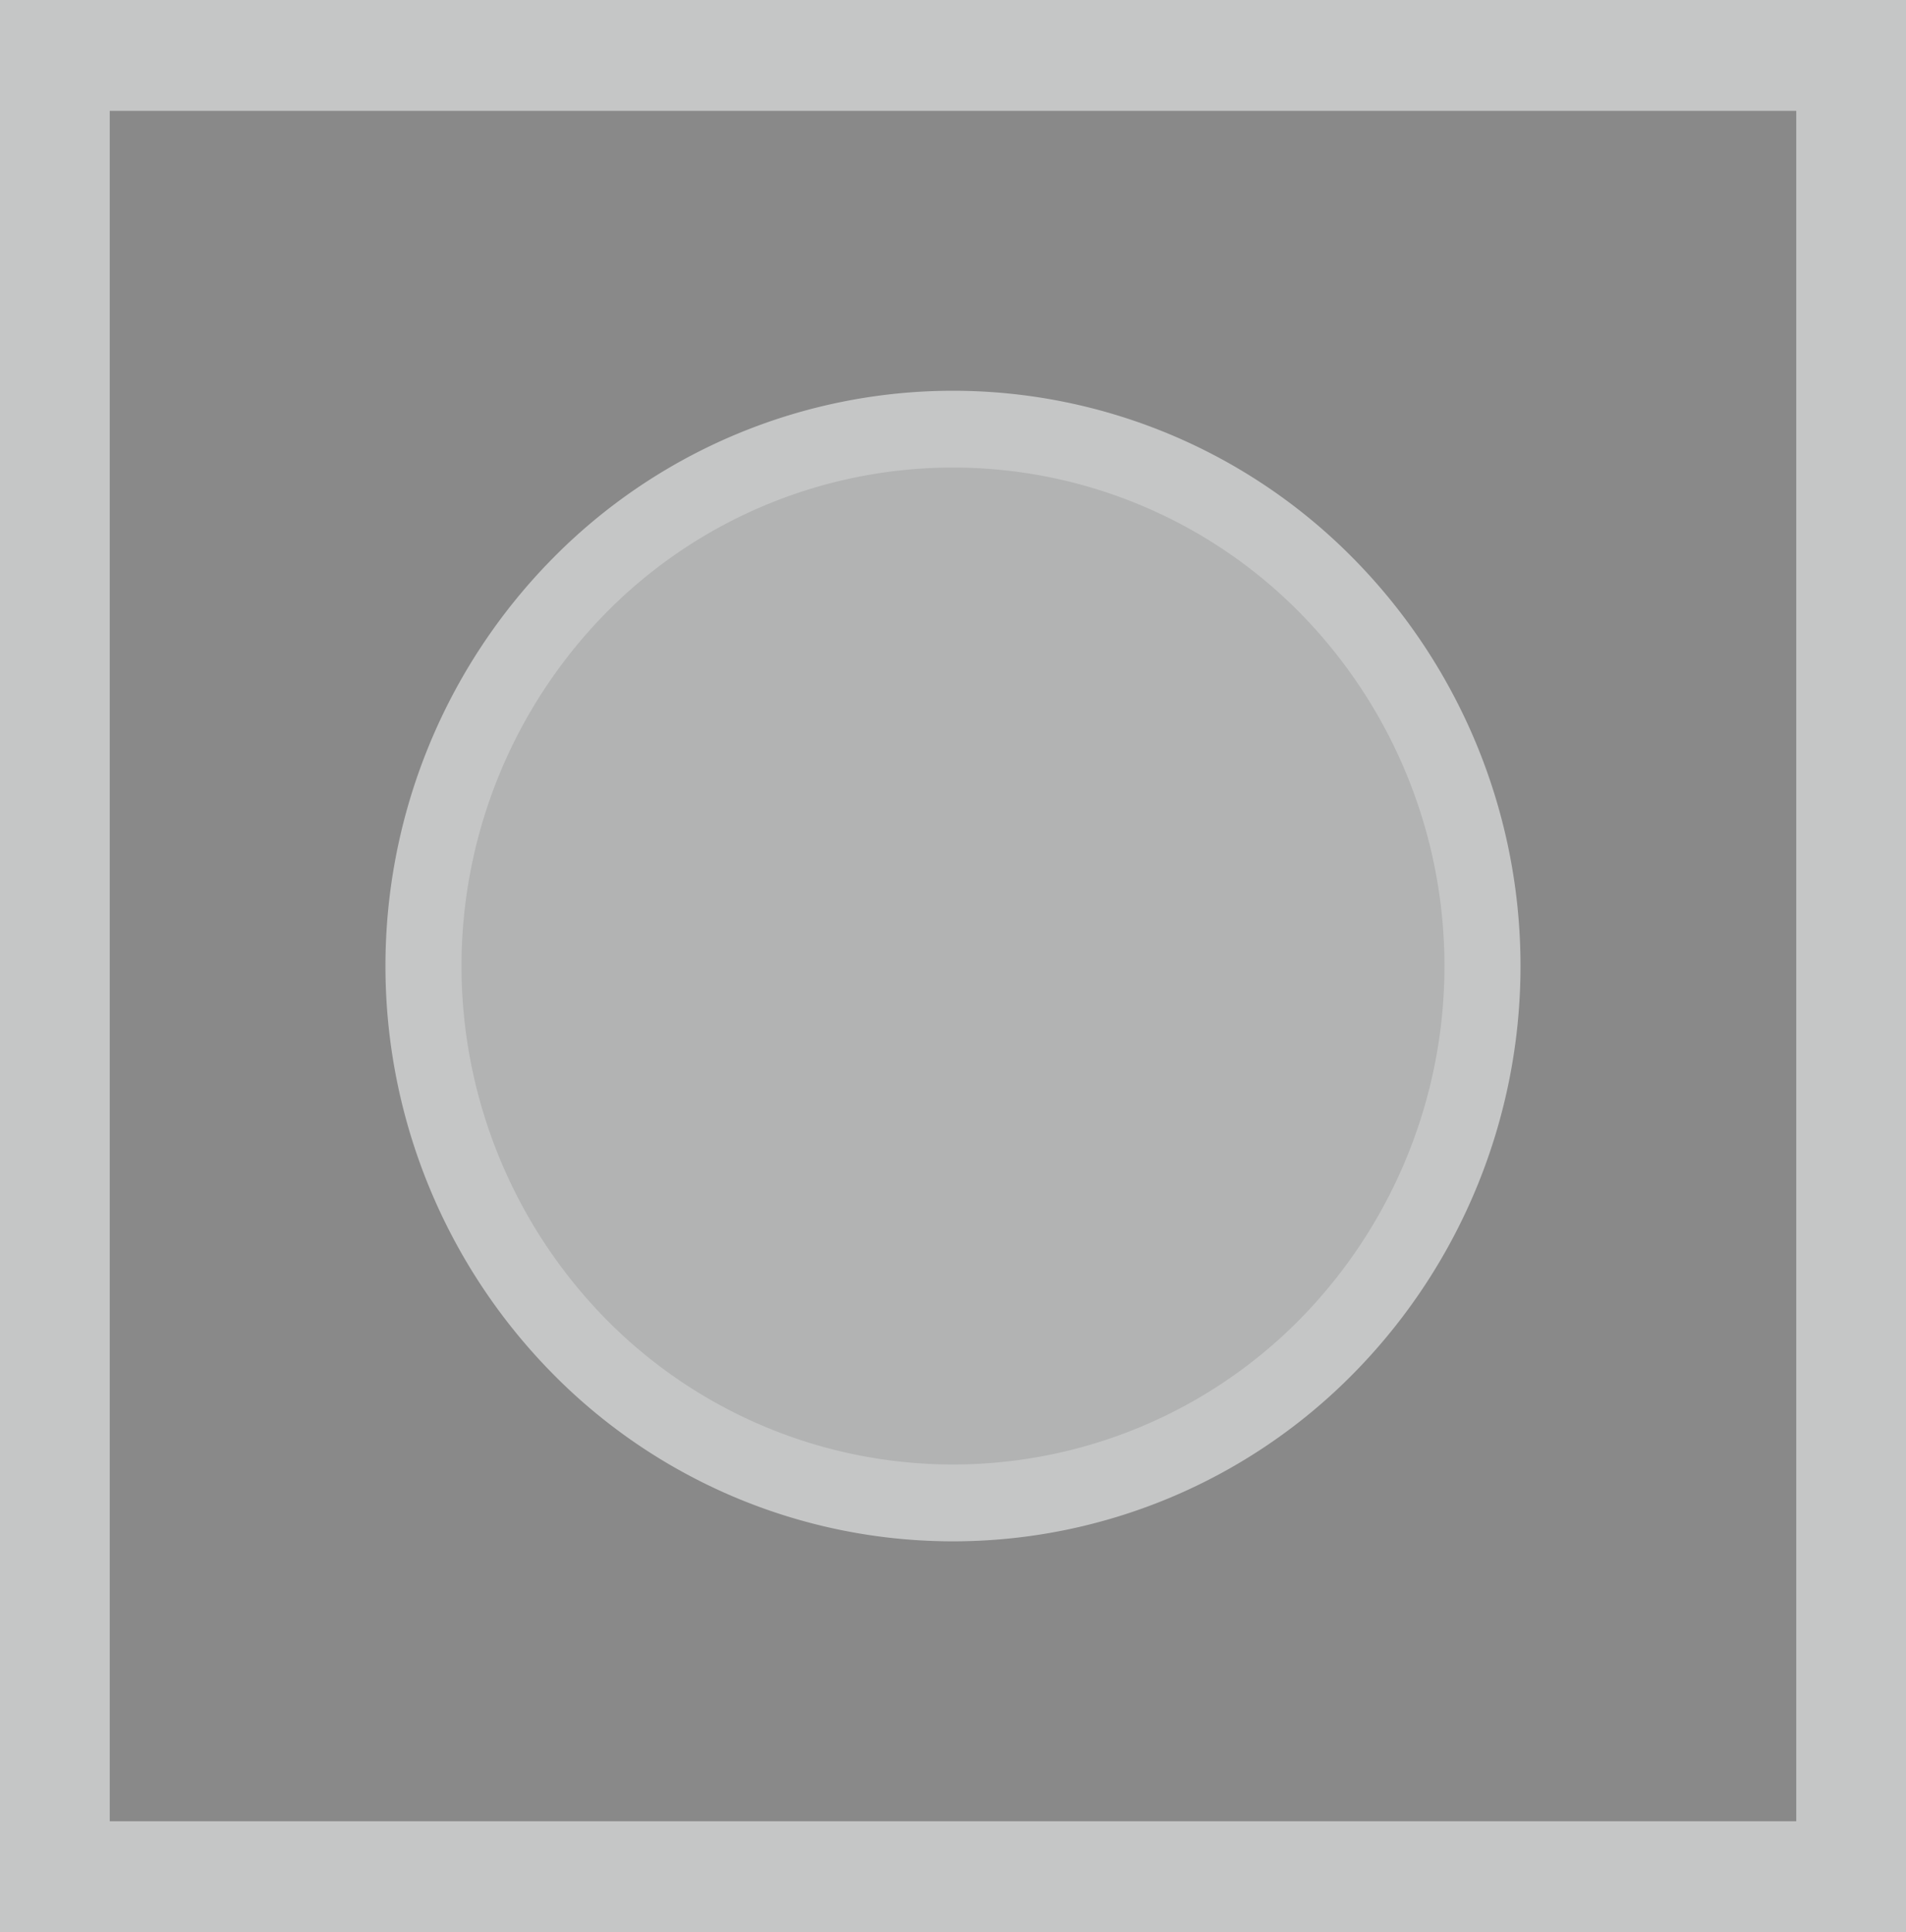
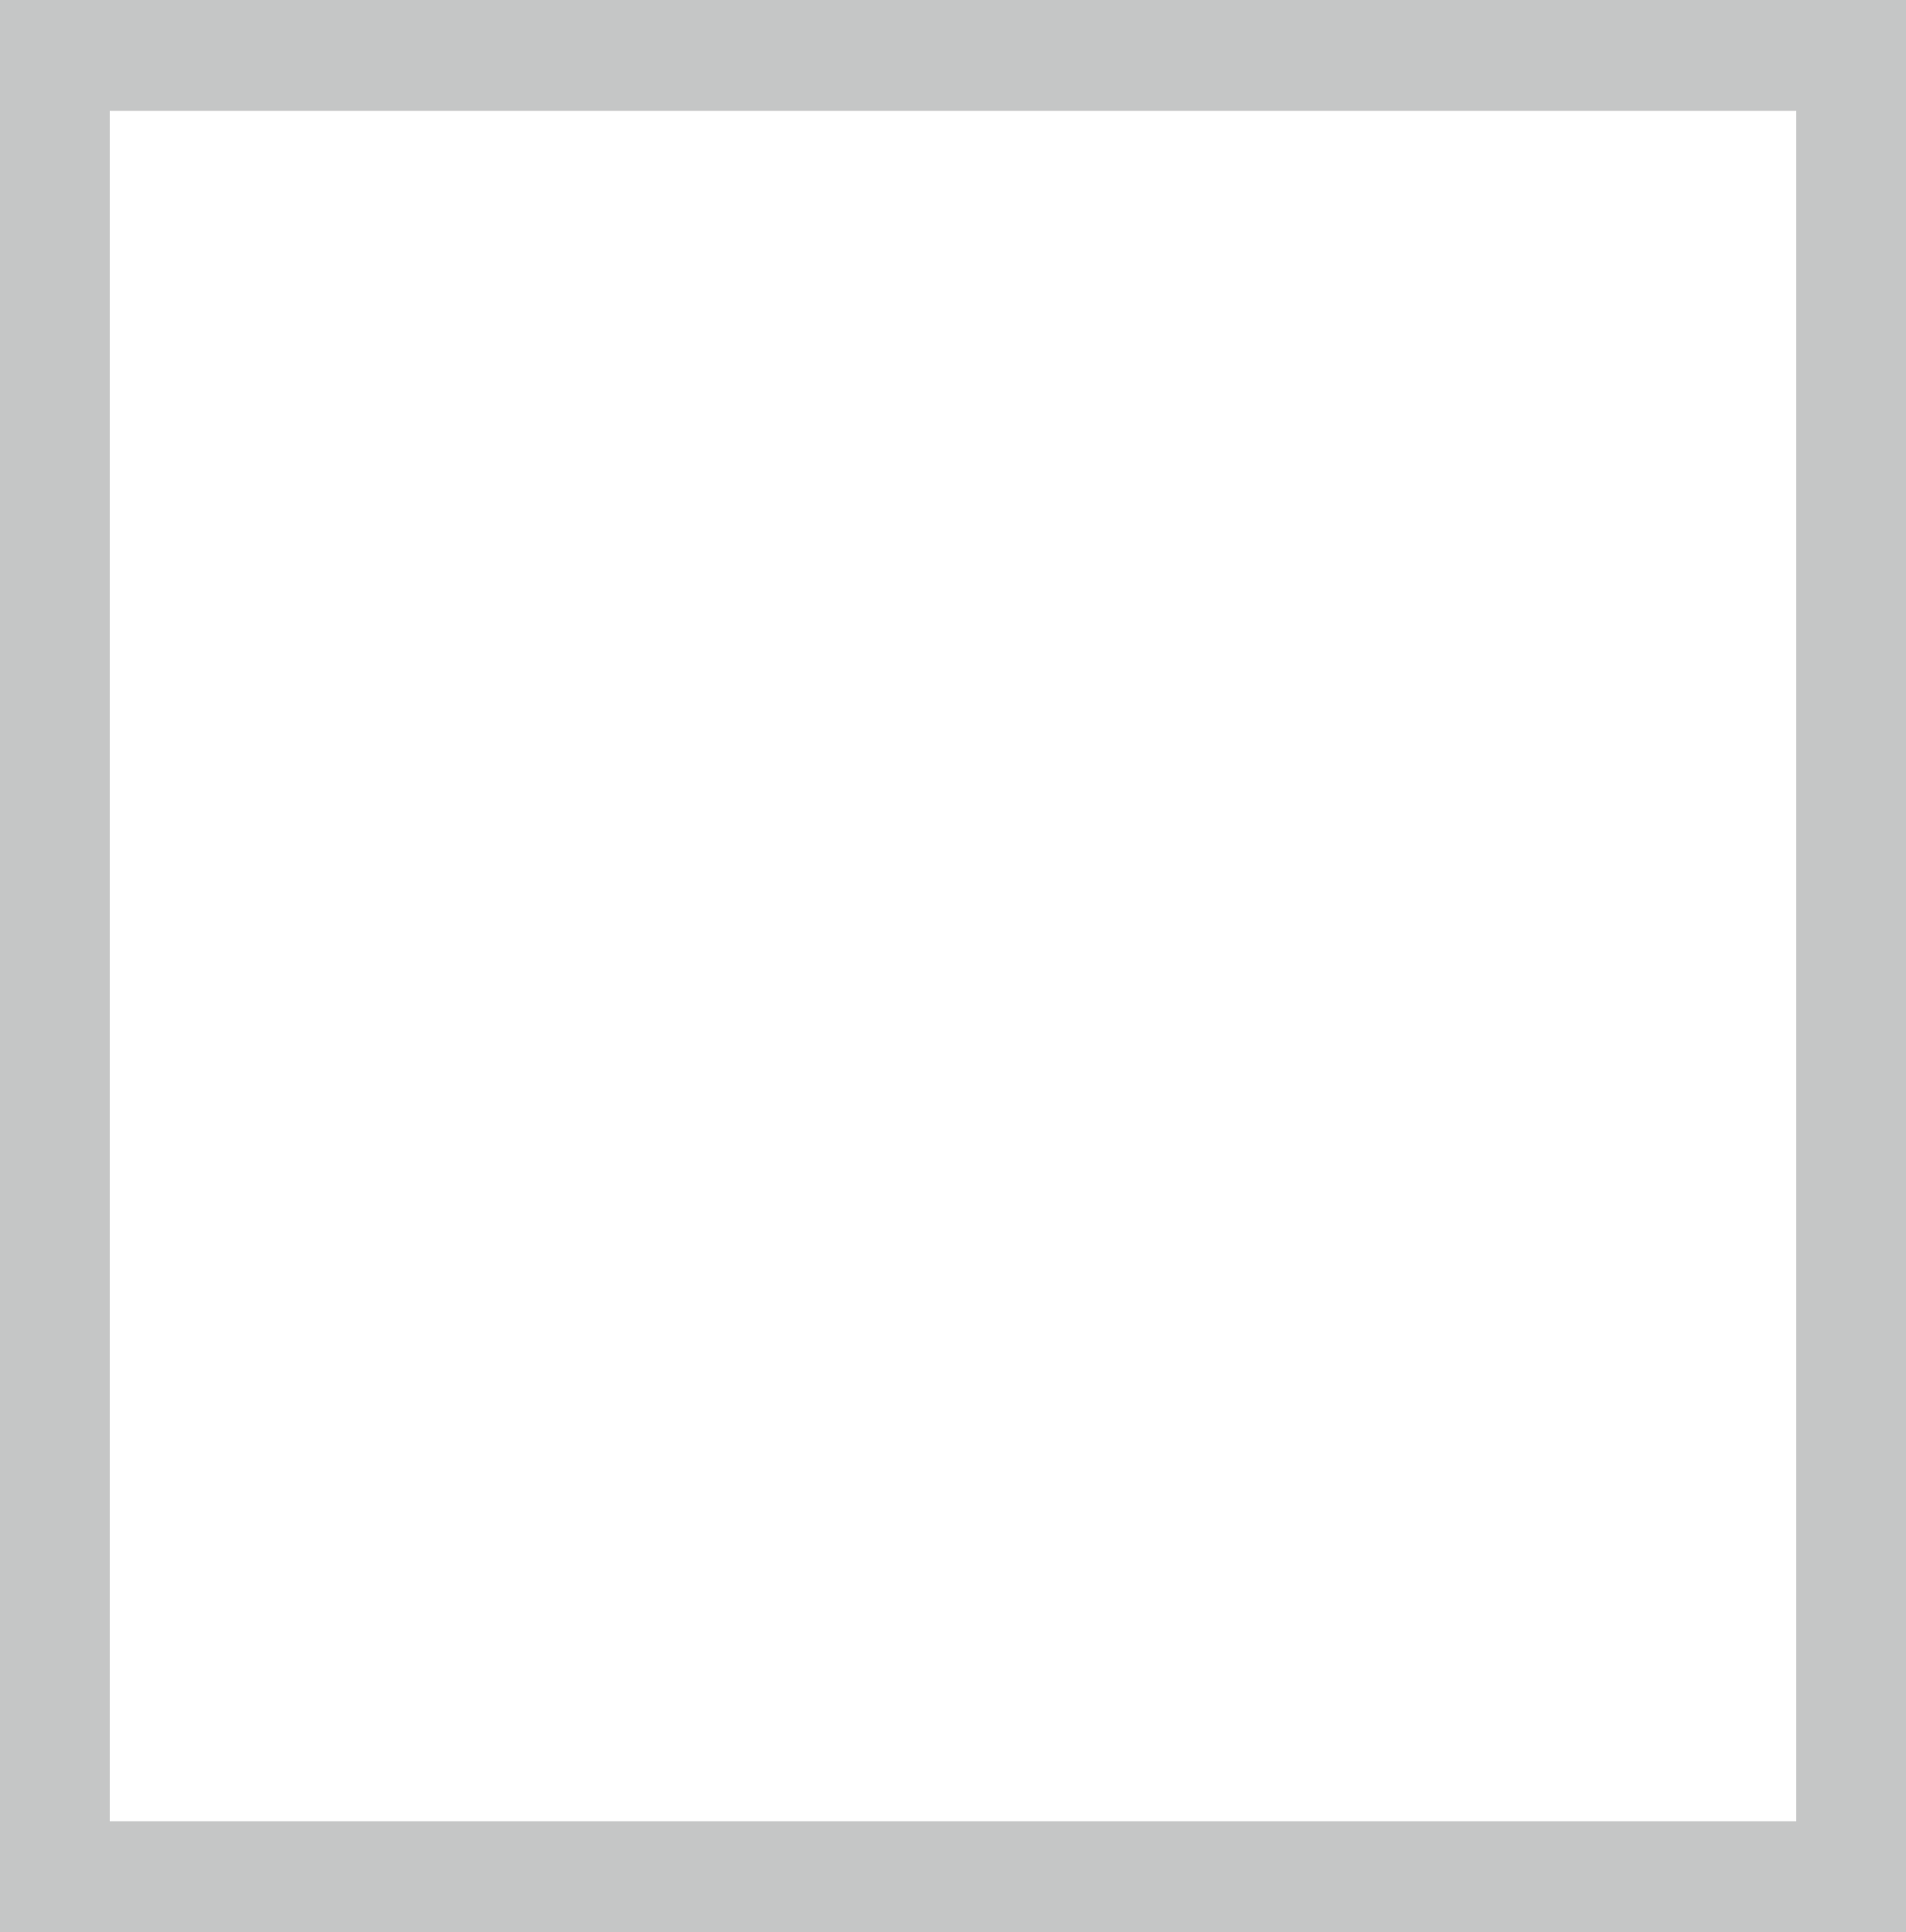
<svg xmlns="http://www.w3.org/2000/svg" id="Слой_1" data-name="Слой 1" viewBox="0 0 47.867 48.521">
  <defs>
    <style>.cls-1{fill:#898989;}.cls-1,.cls-3{fill-rule:evenodd;}.cls-2{fill:#c5c6c6;}.cls-3{fill:#b2b3b3;}</style>
  </defs>
  <title>873</title>
-   <polygon class="cls-1" points="1.378 1.392 46.489 1.392 46.489 47.129 1.378 47.129 1.378 1.392 1.378 1.392" />
  <path class="cls-2" d="M573.793,345.008h46.489v48.521q-23.933-.005-47.867,0V345.008Zm43.733,2.784H575.171V390.745h42.355V347.792Z" transform="translate(-572.415 -345.008)" />
-   <path class="cls-3" d="M596.348,355.786a13.484,13.484,0,1,1-13.298,13.483,13.391,13.391,0,0,1,13.298-13.483Z" transform="translate(-572.415 -345.008)" />
-   <path class="cls-2" d="M596.348,354.821a14.114,14.114,0,0,1,10.078,4.235,14.577,14.577,0,0,1,0,20.424,14.108,14.108,0,0,1-20.156,0,14.577,14.577,0,0,1,0-20.424,14.114,14.114,0,0,1,10.078-4.235Zm8.728,5.591a12.231,12.231,0,0,0-17.456,0,12.654,12.654,0,0,0,0,17.711,12.231,12.231,0,0,0,17.456,0,12.654,12.654,0,0,0,0-17.711Z" transform="translate(-572.415 -345.008)" />
</svg>